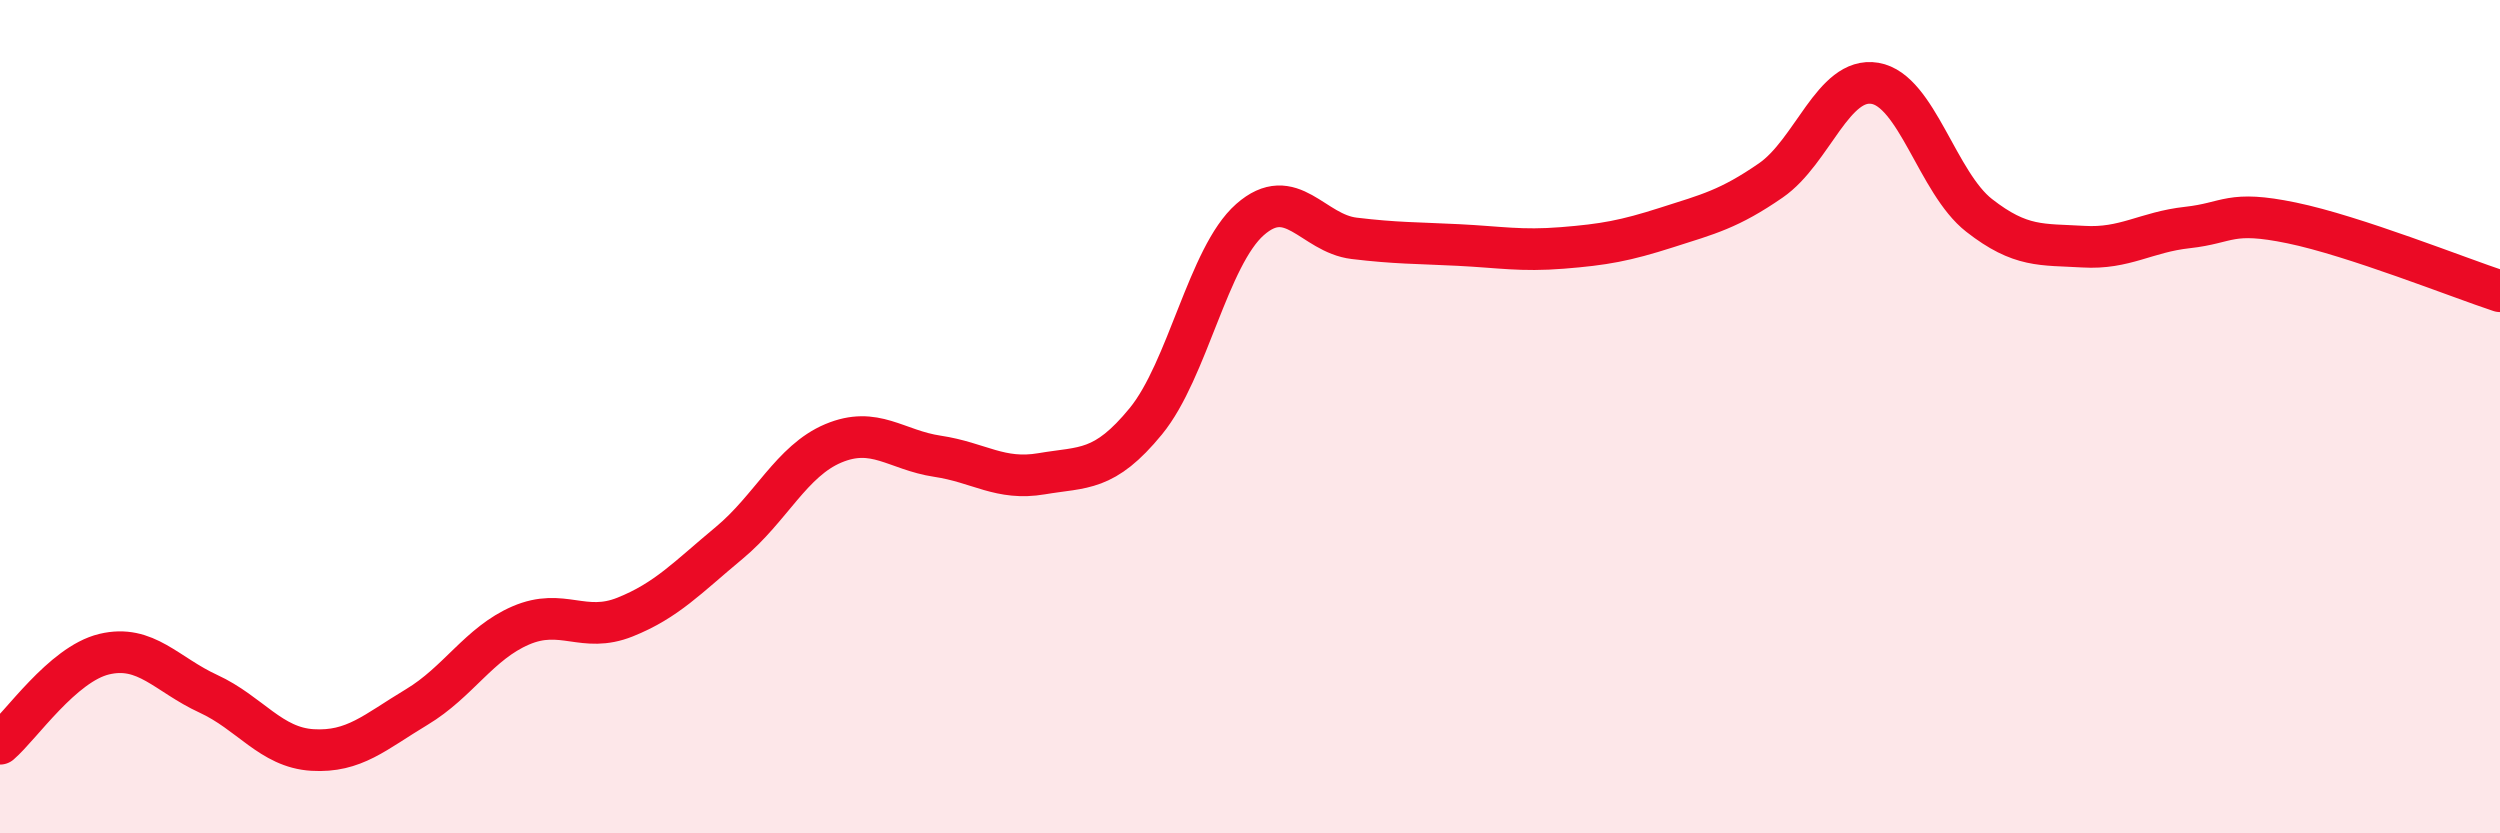
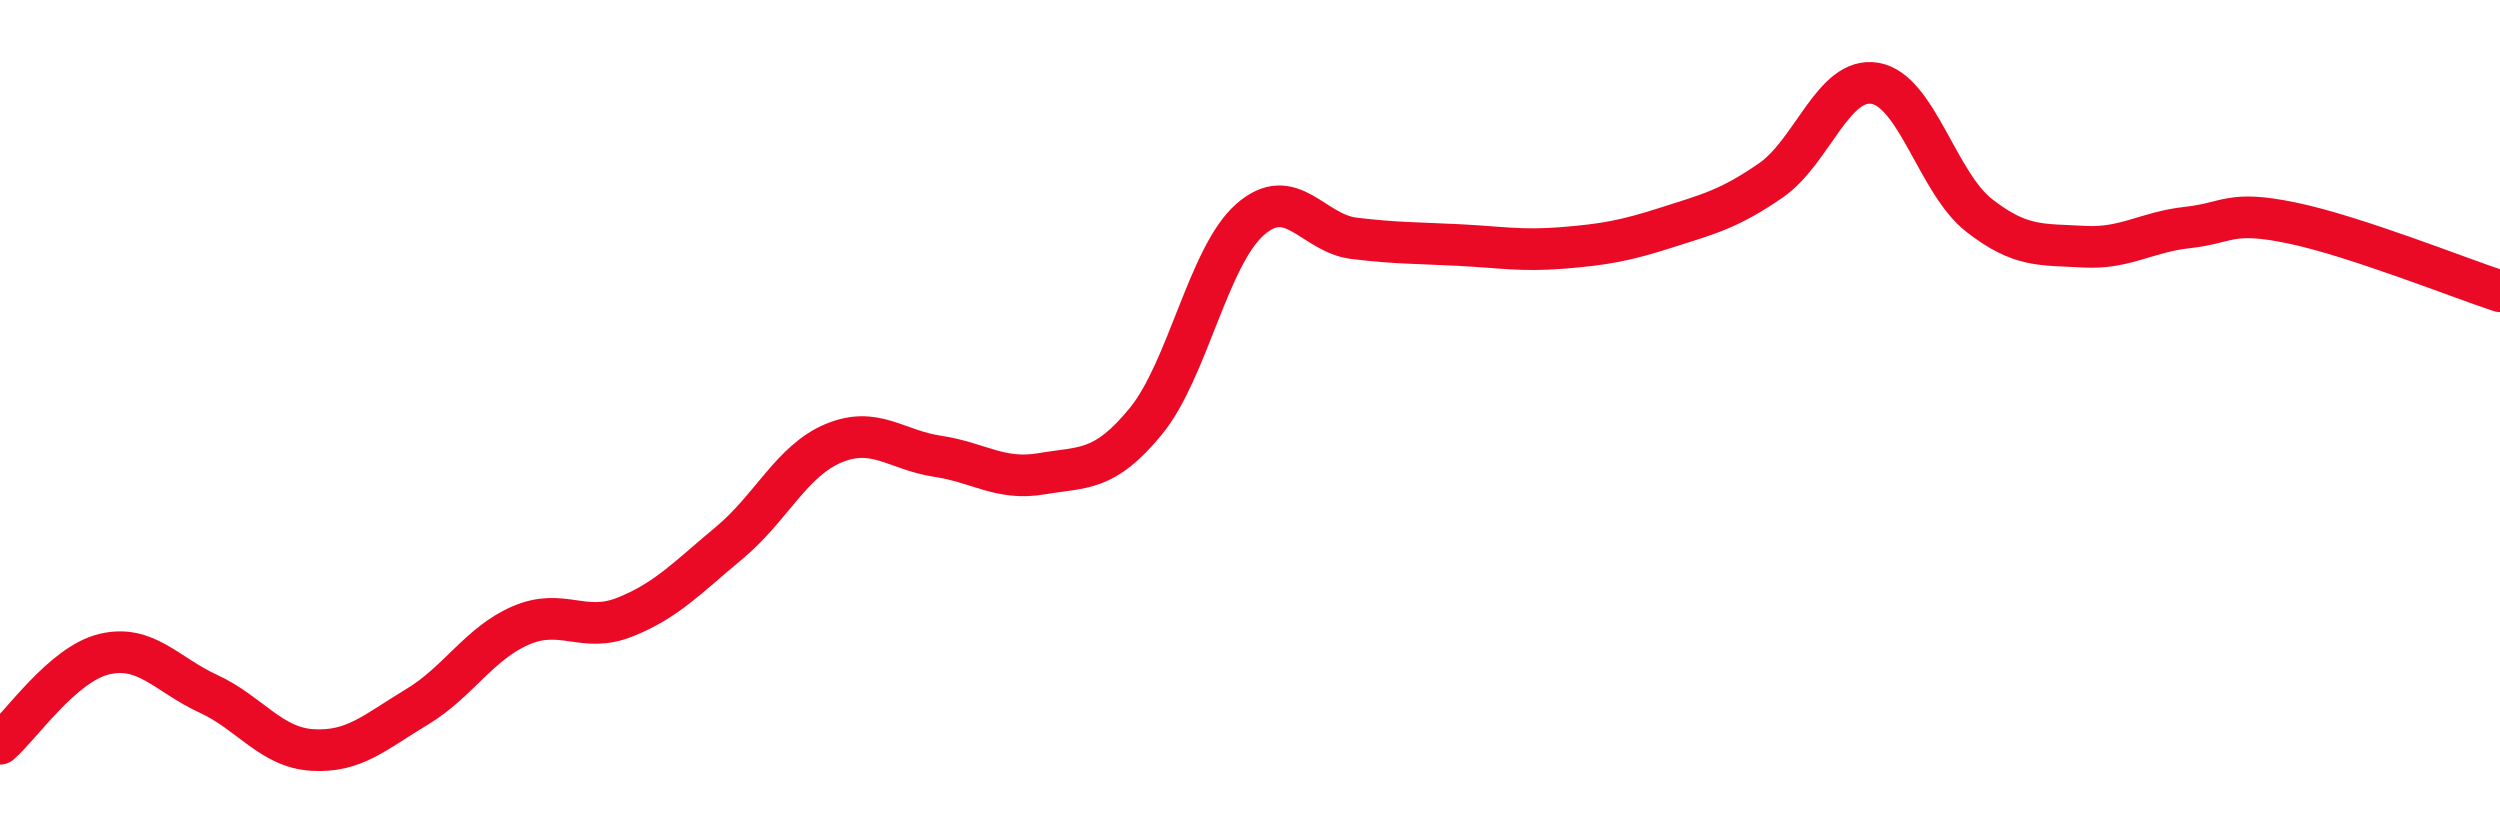
<svg xmlns="http://www.w3.org/2000/svg" width="60" height="20" viewBox="0 0 60 20">
-   <path d="M 0,17.85 C 0.5,17.42 1.5,15.94 2.5,15.7 C 3.5,15.46 4,16.19 5,16.65 C 6,17.11 6.5,17.94 7.5,18 C 8.5,18.06 9,17.57 10,16.97 C 11,16.37 11.5,15.44 12.5,15.01 C 13.5,14.58 14,15.21 15,14.81 C 16,14.41 16.5,13.86 17.5,13.03 C 18.5,12.2 19,11.06 20,10.64 C 21,10.22 21.5,10.8 22.5,10.95 C 23.5,11.1 24,11.54 25,11.37 C 26,11.2 26.5,11.33 27.5,10.11 C 28.5,8.89 29,6.15 30,5.27 C 31,4.39 31.5,5.6 32.5,5.72 C 33.5,5.84 34,5.83 35,5.88 C 36,5.93 36.5,6.03 37.5,5.95 C 38.5,5.87 39,5.78 40,5.46 C 41,5.14 41.5,5.02 42.5,4.33 C 43.5,3.64 44,1.83 45,2 C 46,2.17 46.5,4.39 47.5,5.17 C 48.5,5.95 49,5.86 50,5.92 C 51,5.98 51.5,5.57 52.5,5.46 C 53.5,5.35 53.5,5.04 55,5.35 C 56.5,5.66 59,6.66 60,6.99L60 20L0 20Z" fill="#EB0A25" opacity="0.1" stroke-linecap="round" stroke-linejoin="round" />
  <path d="M 0,17.85 C 0.5,17.42 1.5,15.94 2.5,15.7 C 3.5,15.46 4,16.19 5,16.65 C 6,17.11 6.5,17.94 7.5,18 C 8.5,18.06 9,17.57 10,16.97 C 11,16.37 11.5,15.44 12.5,15.01 C 13.5,14.58 14,15.21 15,14.81 C 16,14.41 16.5,13.86 17.5,13.03 C 18.5,12.2 19,11.06 20,10.64 C 21,10.22 21.5,10.8 22.5,10.95 C 23.5,11.1 24,11.54 25,11.37 C 26,11.2 26.5,11.33 27.5,10.11 C 28.5,8.89 29,6.15 30,5.27 C 31,4.39 31.5,5.6 32.5,5.72 C 33.5,5.84 34,5.83 35,5.88 C 36,5.93 36.5,6.03 37.5,5.95 C 38.5,5.87 39,5.78 40,5.46 C 41,5.14 41.5,5.02 42.5,4.33 C 43.5,3.64 44,1.83 45,2 C 46,2.17 46.5,4.39 47.5,5.17 C 48.5,5.95 49,5.86 50,5.92 C 51,5.98 51.5,5.57 52.5,5.46 C 53.5,5.35 53.5,5.04 55,5.35 C 56.5,5.66 59,6.66 60,6.99" stroke="#EB0A25" stroke-width="1" fill="none" stroke-linecap="round" stroke-linejoin="round" />
</svg>